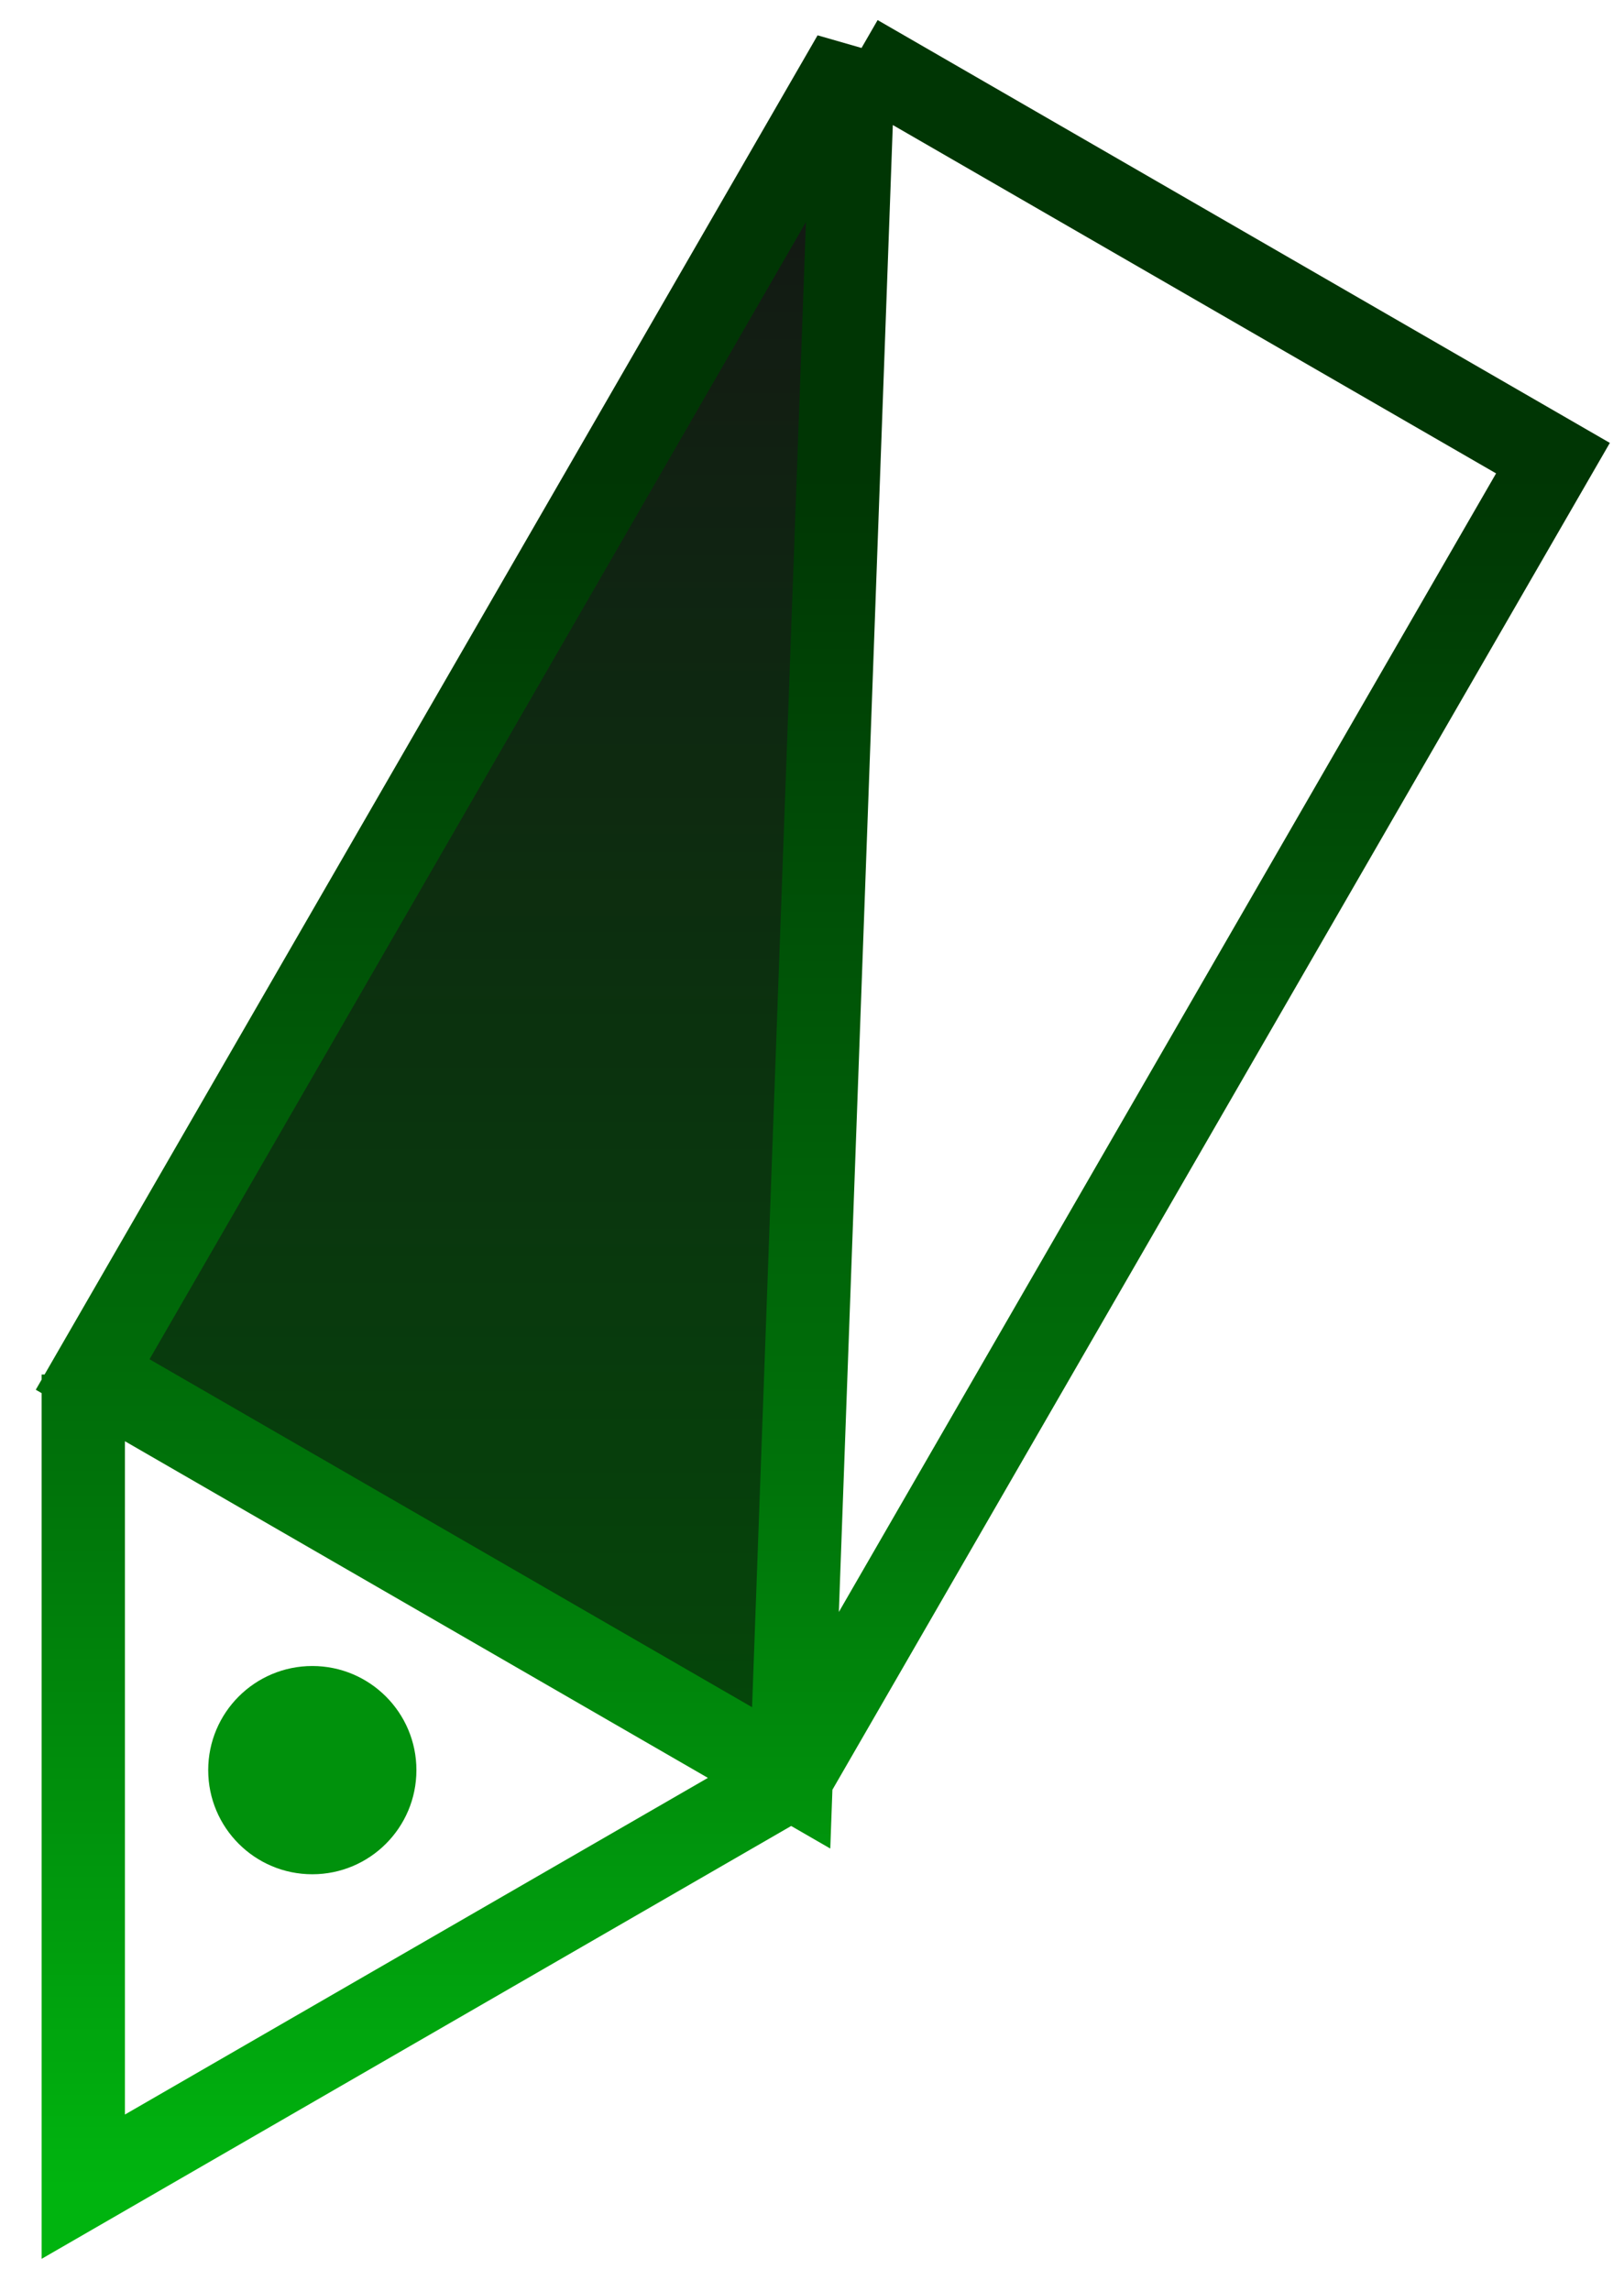
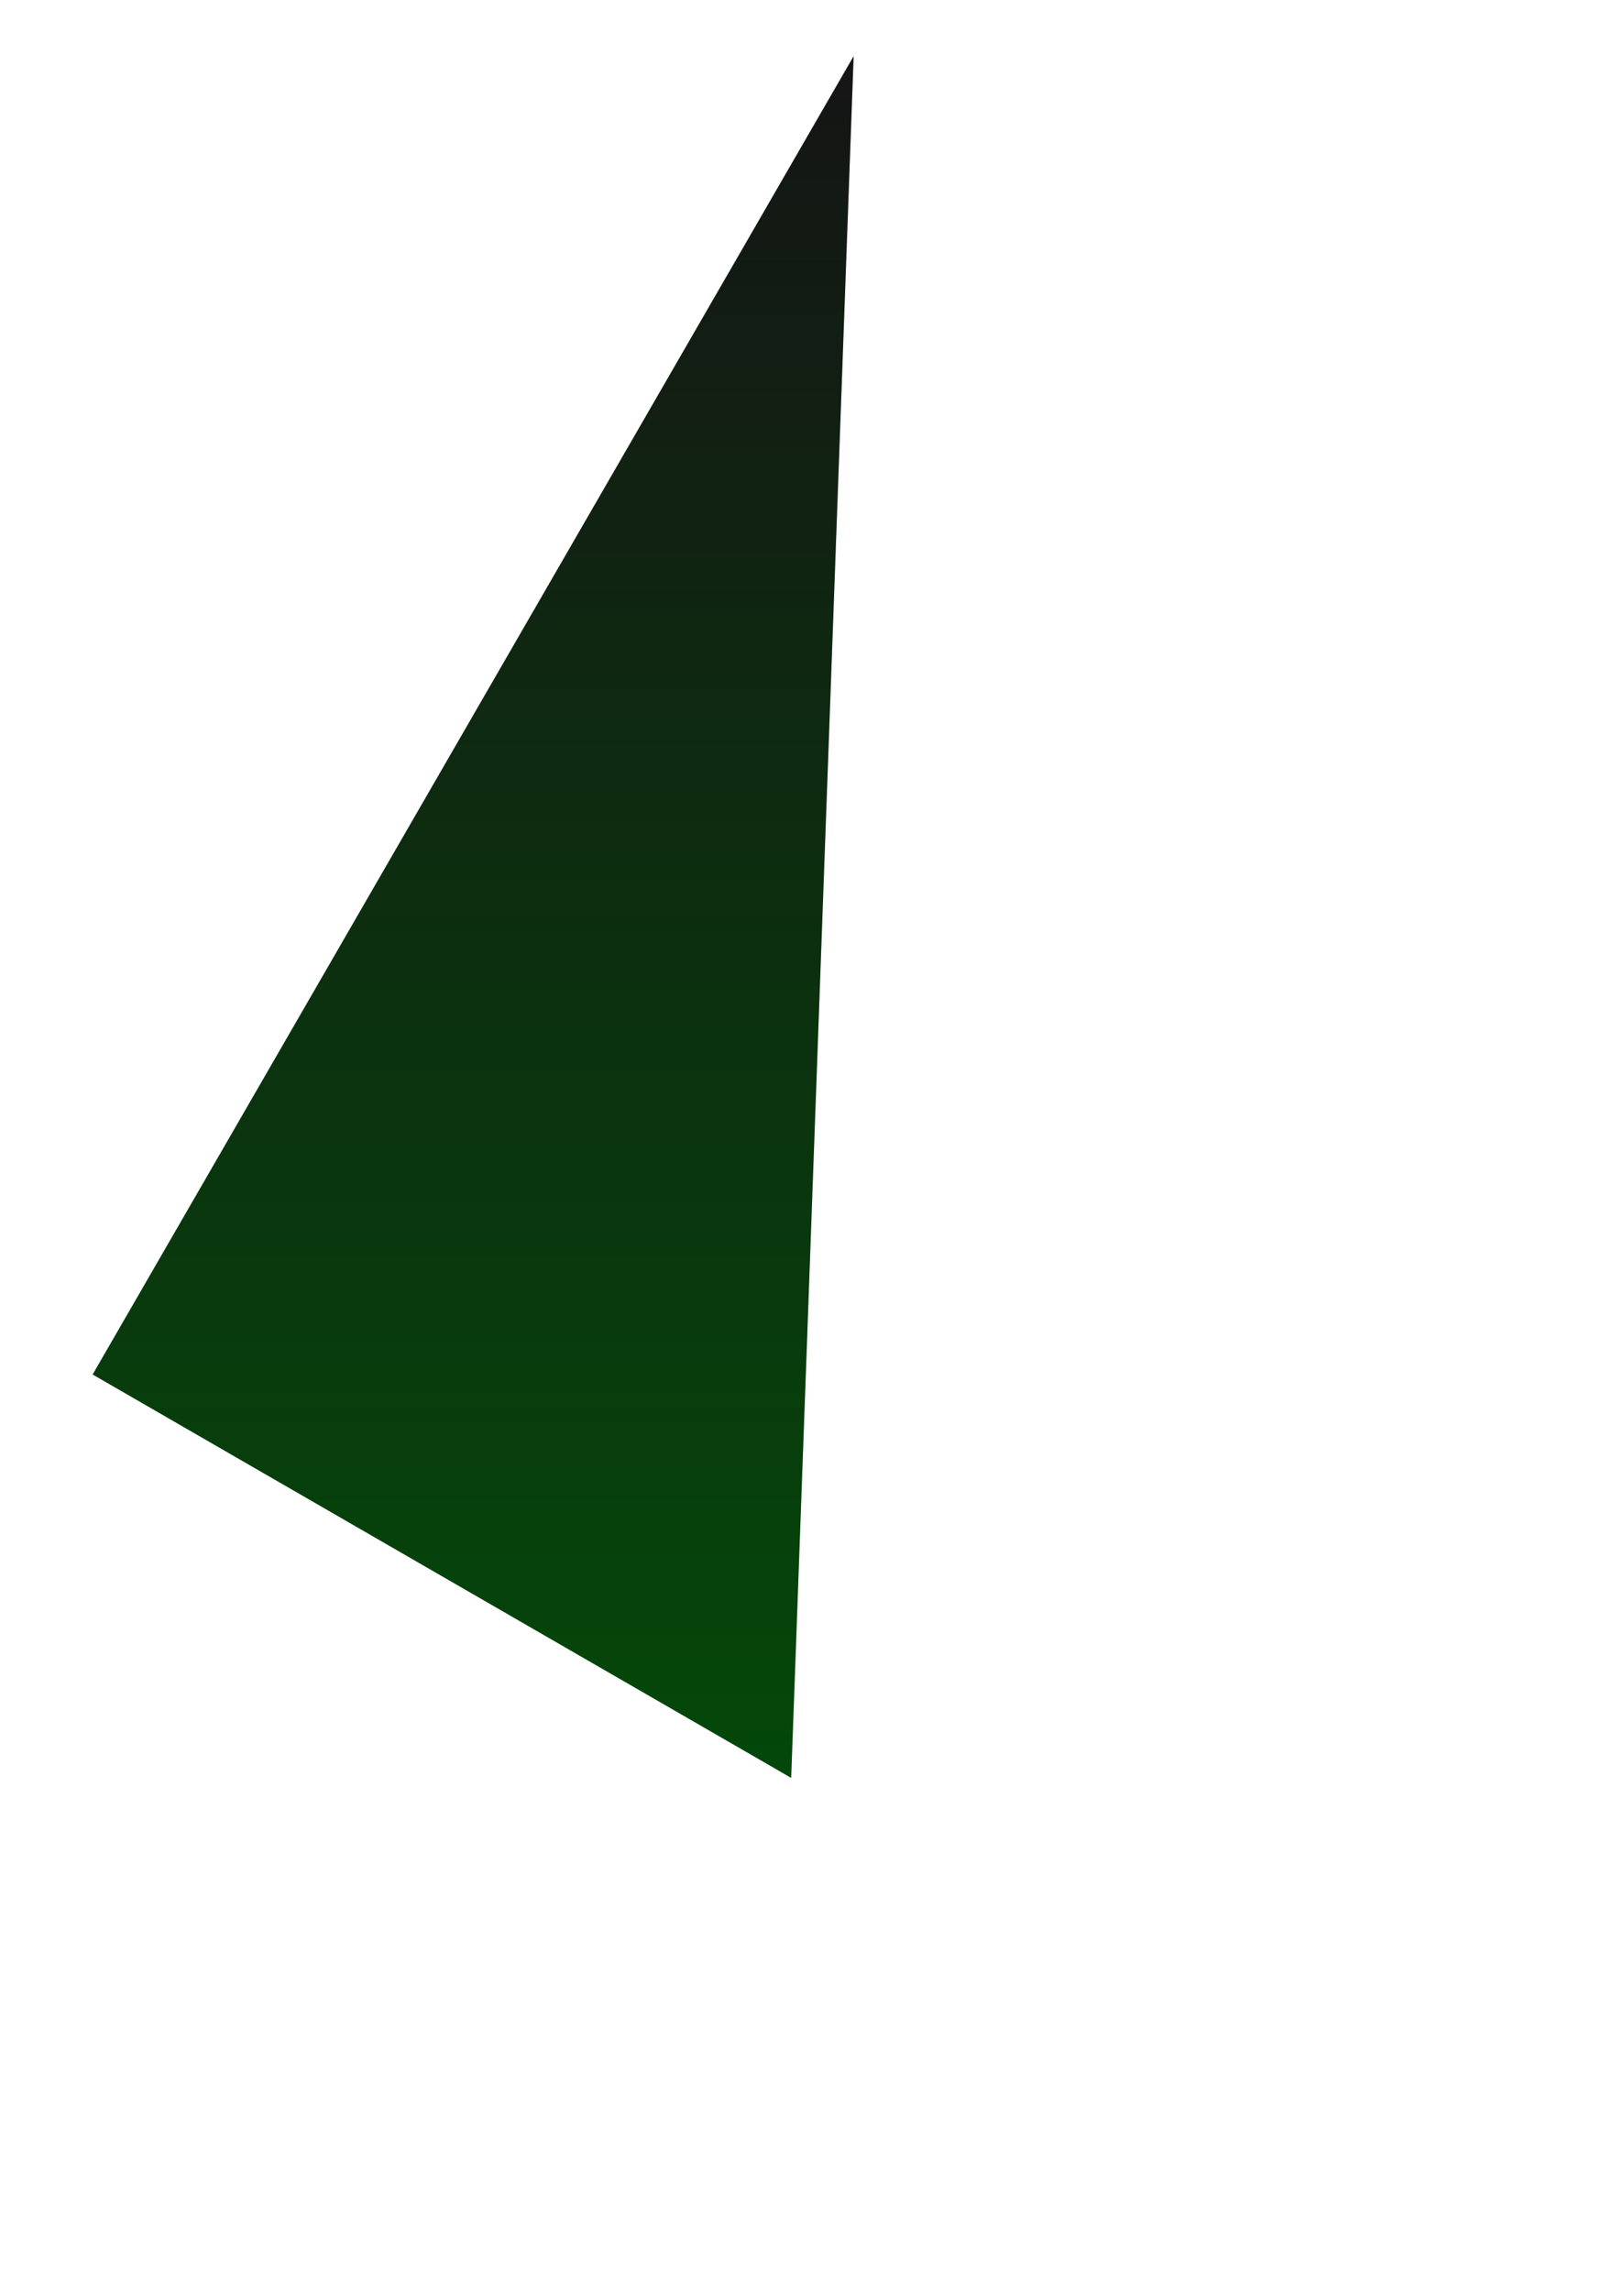
<svg xmlns="http://www.w3.org/2000/svg" width="39" height="55" viewBox="0 0 39 55" fill="none">
  <path d="M2.225 33.001L19 42.686L20.5 1.348L2.225 33.001Z" fill="url(#paint0_linear_337_81)" />
  <path d="M2.225 33.001L19 42.686L20.5 1.348L2.225 33.001Z" fill="black" fill-opacity="0.2" />
-   <path d="M2 33.001V52.501L10.5 47.593L19 42.686M19 42.686L2.225 33.001L20.5 1.348L19 42.686ZM19 42.686L37.294 11L20.576 1.348" stroke="url(#paint1_linear_337_81)" stroke-width="2" />
-   <circle cx="7.5" cy="42.5" r="2.5" fill="#00910C" />
  <defs>
    <linearGradient id="paint0_linear_337_81" x1="19.647" y1="1.348" x2="19.647" y2="52.501" gradientUnits="userSpaceOnUse">
      <stop stop-color="#1A1A1A" />
      <stop offset="1" stop-color="#006909" />
    </linearGradient>
    <linearGradient id="paint1_linear_337_81" x1="19.647" y1="1.348" x2="19.647" y2="52.501" gradientUnits="userSpaceOnUse">
      <stop offset="0.197" stop-color="#003604" />
      <stop offset="0.668" stop-color="#00730A" />
      <stop offset="1" stop-color="#00B40F" />
    </linearGradient>
  </defs>
</svg>